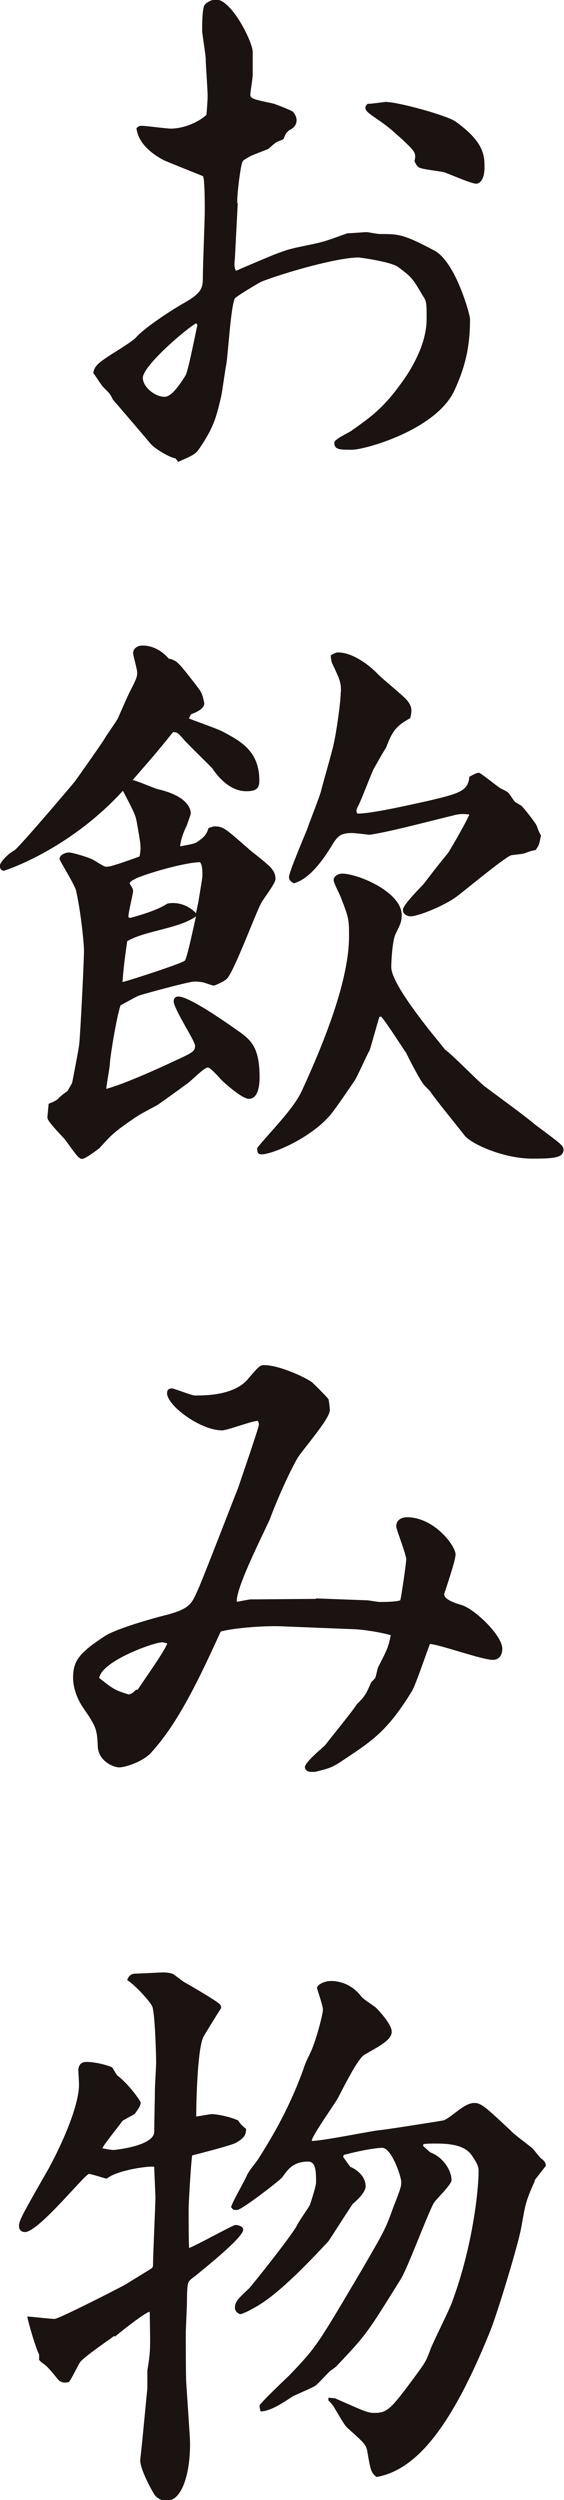
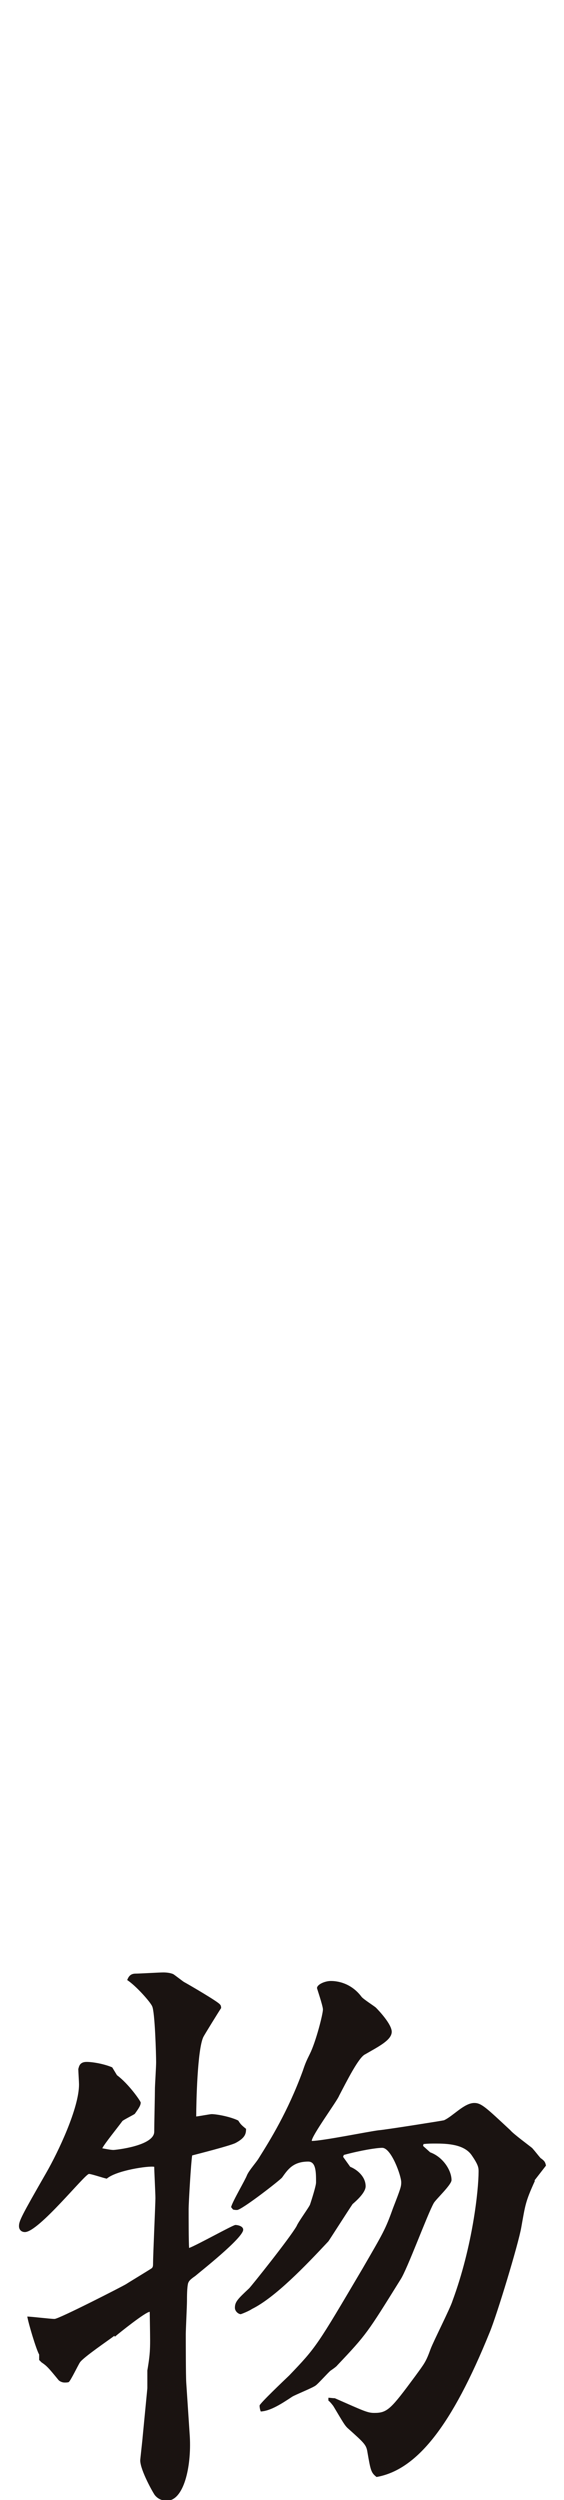
<svg xmlns="http://www.w3.org/2000/svg" id="_レイヤー_2" data-name="レイヤー 2" viewBox="0 0 23.77 105.34">
  <defs>
    <style>
      .cls-1 {
        fill: #1a1311;
      }
    </style>
  </defs>
  <g id="_デザイン" data-name="デザイン">
-     <path class="cls-1" d="M10.02,8.57l-.12,2.32c-.03,.27-.03,.4,.05,.52,.17-.08,1.35-.58,1.6-.68,.65-.25,.72-.25,1.42-.4,.75-.15,.82-.2,1.67-.5,.12,0,.75-.05,.8-.05,.07,0,.47,.08,.55,.08,.82,0,1,0,2.32,.7,.9,.48,1.5,2.72,1.5,2.87,0,1.07-.15,1.92-.67,3.05-.8,1.65-3.77,2.47-4.3,2.47s-.75,0-.75-.3c0-.15,.62-.42,.72-.5,.85-.6,1.37-.97,2.17-2.1,.25-.35,1-1.47,1-2.6,0-.67,0-.75-.15-.97-.45-.77-.48-.8-1.05-1.23-.3-.22-1.6-.4-1.67-.4-.88,0-3.07,.62-4.1,1.02-.05,.02-1.12,.65-1.12,.72-.17,.4-.28,2.35-.35,2.75-.05,.23-.18,1.22-.23,1.42-.2,.82-.3,1.27-.95,2.2-.15,.2-.33,.27-.85,.5l-.12-.15c-.17,0-.85-.38-1.05-.62-.25-.3-1.55-1.82-1.58-1.85-.12-.25-.15-.27-.38-.5-.1-.08-.38-.55-.45-.62,.05-.3,.2-.42,.78-.8,.03-.02,.9-.55,1.02-.7,.3-.35,1.35-1.07,2.02-1.45,.8-.45,.8-.67,.8-1.15,0-.42,.08-2.35,.08-2.75,0-.28,0-1.38-.08-1.45-.12-.05-1.45-.58-1.65-.67-.5-.27-1.07-.7-1.15-1.35,.08-.07,.12-.1,.2-.1,.2,0,1.07,.12,1.25,.12,.48,0,1.12-.23,1.5-.58,.02-.22,.05-.57,.05-.82s-.08-1.3-.08-1.52c0-.2-.15-1.07-.15-1.2,0-.23,0-.82,.08-1.05,.05-.12,.3-.27,.5-.27,.67,0,1.55,1.8,1.55,2.2v.98c0,.15-.1,.72-.1,.82,0,.17,.1,.2,.95,.38,.1,.02,.8,.3,.85,.35,.1,.12,.15,.25,.15,.35,0,.23-.15,.35-.3,.42-.15,.12-.17,.17-.25,.38-.08,.05-.25,.1-.27,.12-.08,.02-.33,.27-.38,.3-.12,.05-.65,.25-.75,.3-.2,.12-.28,.15-.33,.23-.1,.25-.22,1.37-.22,1.6v.15Zm-1.75,5.05c-.45,.25-2.25,1.8-2.25,2.3,0,.38,.5,.8,.92,.8,.32,0,.72-.65,.88-.9,.12-.22,.4-1.7,.5-2.12l-.05-.08ZM16.3,4.3c.47,0,2.5,.55,2.9,.82,1.22,.88,1.22,1.45,1.22,1.95,0,.4-.15,.67-.35,.67-.22,0-1.15-.42-1.35-.48-.17-.05-.92-.12-1.05-.2-.05-.02-.12-.08-.2-.27,.08-.35,.02-.4-.5-.9-.47-.42-.53-.48-.9-.75-.62-.42-.67-.47-.67-.62,0-.05,.05-.1,.1-.15,.12,.02,.7-.08,.8-.08Z" />
-     <path class="cls-1" d="M2.07,46.5c.2-.08,.35-.15,.42-.25q.2-.18,.35-.27l.2-.35c.05-.27,.28-1.42,.3-1.65,.03-.18,.2-3.37,.2-3.97,0-.08-.08-1.3-.33-2.47-.05-.25-.7-1.27-.7-1.35,0-.17,.25-.27,.4-.27s.92,.23,1.05,.33c.1,.05,.42,.27,.5,.27,.17,0,.3-.03,1.42-.43,.08-.4,.05-.5-.12-1.47-.05-.3-.2-.57-.58-1.3-2.3,2.52-5,3.37-5.02,3.37-.1,0-.17-.1-.17-.2,0-.15,.35-.52,.6-.65,.15-.05,2.52-2.85,2.57-2.92,.2-.28,1.15-1.62,1.25-1.8,.08-.15,.52-.75,.57-.88,.38-.87,.43-.97,.53-1.17,.27-.52,.27-.58,.27-.75,0-.12-.17-.7-.17-.8,0-.17,.15-.32,.4-.32,.1,0,.62,0,1.1,.55,.33,.07,.4,.15,1,.92,.35,.45,.4,.5,.47,.82,0,.02,.03,.12,.03,.15,0,.23-.35,.38-.55,.45l-.1,.18c.22,.1,1.25,.45,1.45,.57,.75,.4,1.52,.82,1.52,2.05,0,.3-.1,.45-.55,.45-.75,0-1.28-.73-1.42-.95-.08-.1-1.12-1.1-1.25-1.27-.22-.25-.25-.27-.42-.27-.7,.88-.95,1.15-1.7,2.02,.17,.02,.87,.33,1.05,.38,1.4,.32,1.4,.95,1.4,1.02s-.15,.45-.17,.52q-.23,.45-.28,.87c.1-.02,.62-.1,.7-.17,.4-.27,.42-.38,.5-.6,.15-.05,.2-.07,.25-.07,.38,0,.47,.1,1.52,1.02,.15,.12,.77,.6,.88,.75,.12,.15,.17,.27,.17,.45,0,.2-.55,.87-.62,1.05-.25,.48-1.08,2.72-1.4,3.12-.12,.15-.55,.32-.58,.32-.05,0-.33-.1-.38-.12-.2-.05-.35-.05-.45-.05-.22,0-2.25,.55-2.35,.6-.08,.03-.62,.33-.75,.4-.15,.43-.42,2.02-.45,2.45,0,.17-.15,.92-.15,1.07,.75-.2,2.25-.88,2.82-1.15,.82-.38,.92-.42,.92-.67,0-.2-.9-1.55-.9-1.87,0-.17,.12-.2,.2-.2,.47,0,2.05,1.12,2.62,1.52,.42,.32,.8,.62,.8,1.87,0,.17,0,.92-.45,.92-.25,0-.8-.47-1.08-.72-.1-.08-.52-.6-.65-.6-.17,0-.75,.62-.9,.7-.45,.33-.52,.38-1.15,.83-.08,.07-.67,.35-1,.57-.95,.65-1.02,.75-1.52,1.3-.03,.02-.58,.45-.72,.45s-.2-.08-.72-.8c-.12-.15-.73-.75-.75-.92v-.08l.05-.52Zm5.72-6.02c.1-.12,.4-1.57,.47-1.87-.7,.52-2.15,.6-2.9,1.05-.12,.85-.15,1.12-.2,1.72,.25-.05,2.55-.8,2.62-.9Zm-2.32-1.8c.4-.1,1.22-.35,1.57-.6,.25-.07,.8-.05,1.22,.4l.1-.47c.02-.15,.17-1,.17-1.1,0-.25,0-.45-.1-.58-.55,0-2.02,.4-2.67,.67-.08,.05-.28,.12-.3,.23,.12,.17,.15,.25,.15,.32,0,.1-.2,.9-.2,1.08l.05,.05Zm10.52,4.17c-.08,.23-.38,1.35-.42,1.42-.12,.2-.53,1.15-.65,1.3-.17,.25-.88,1.3-1.05,1.47-.85,.95-2.4,1.6-2.85,1.6-.2,0-.18-.18-.18-.27,.53-.67,1.55-1.65,1.9-2.45,1.02-2.22,1.97-4.7,1.97-6.47,0-.67,0-.75-.32-1.57-.03-.12-.33-.67-.33-.8,0-.17,.22-.27,.35-.27,.67,0,2.52,.77,2.52,1.75,0,.3-.08,.42-.27,.82-.12,.27-.17,1.1-.17,1.37,0,.6,1.15,2.07,1.6,2.65,.22,.27,.65,.8,.67,.83,.3,.2,1.42,1.37,1.7,1.57,.33,.25,1.8,1.32,2.07,1.57,1.1,.82,1.22,.9,1.22,1.07,0,.35-.42,.38-1.32,.38-1.2,0-2.6-.62-2.87-1-.23-.3-1.25-1.55-1.42-1.82-.03-.05-.25-.25-.28-.3-.15-.18-.52-.88-.75-1.35-.05-.05-.82-1.27-1.05-1.52l-.07,.02Zm-1.62-13.72c0-.4-.05-.5-.38-1.2-.02-.07-.05-.17-.05-.32,.15-.08,.22-.12,.3-.12,.6,0,1.3,.5,1.72,.95,.17,.17,1,.85,1.15,1.02,.12,.12,.23,.3,.23,.47,0,.12-.03,.25-.05,.33-.58,.32-.75,.52-1.03,1.27-.02,.02-.08,.1-.5,.85-.1,.17-.55,1.4-.7,1.65-.05,.12-.05,.15,0,.25,.57,.02,2.45-.42,3.05-.55,1.25-.3,1.62-.4,1.67-1,.22-.12,.33-.17,.4-.17s.75,.55,.9,.65c.15,.07,.3,.15,.35,.2,.05,.05,.22,.33,.28,.38,.02,.02,.2,.12,.25,.15,.05,.02,.65,.77,.67,.88q.07,.22,.17,.38c-.08,.4-.08,.42-.23,.62q-.17,.02-.42,.12c-.1,.05-.55,.08-.62,.1-.37,.17-1.92,1.47-2.3,1.75-.55,.4-1.62,.82-1.92,.82-.17,0-.33-.1-.33-.27,0-.22,.75-.95,.88-1.1,.5-.65,.55-.72,1-1.27,.12-.15,.88-1.5,.92-1.65-.22-.02-.35-.05-.72,.05-1.03,.25-2.6,.67-3.45,.8h-.08s-.58-.07-.7-.07c-.5,0-.62,.15-.87,.57-.4,.65-.95,1.38-1.58,1.55-.12-.08-.2-.12-.2-.27,0-.2,.65-1.72,.78-2.05,.08-.25,.52-1.35,.57-1.57,.08-.33,.48-1.7,.53-1.97,.12-.5,.3-1.8,.3-2.2Z" />
-     <path class="cls-1" d="M13.32,67.35l2.15,.08c.08,0,.45,.07,.53,.07,.17,0,.67,0,.87-.07,.05-.18,.25-1.57,.25-1.72,0-.23-.42-1.25-.42-1.4,0-.27,.23-.38,.45-.38,1.15,0,2.05,1.2,2.05,1.57,0,.27-.48,1.65-.48,1.67,0,.25,.55,.4,.7,.45,.52,.12,1.75,1.27,1.75,1.85,0,.25-.12,.47-.4,.47-.45,0-2.25-.65-2.65-.67-.12,.3-.6,1.72-.75,1.97-1,1.65-1.67,2.1-2.72,2.8-.62,.42-.67,.45-1.38,.62h-.15c-.15,0-.27-.08-.27-.2,0-.2,.72-.8,.85-.92,.2-.27,1.17-1.45,1.33-1.72,.37-.37,.4-.45,.62-.95,.03-.02,.08-.07,.15-.15,.05-.05,.1-.42,.15-.5,.4-.77,.42-.85,.52-1.32-.42-.12-1.1-.23-1.5-.25l-3-.12c-.92-.05-2.32,.1-2.67,.22-.9,1.97-1.78,3.85-2.95,5.12-.33,.35-1.05,.6-1.33,.6-.22,0-.88-.25-.9-.9-.03-.73-.08-.83-.62-1.62-.42-.62-.42-1.17-.42-1.25,0-.72,.25-1.05,1.35-1.77,.47-.3,1.95-.73,2.65-.9,.9-.25,1-.45,1.25-1.02,.2-.42,1.62-4.12,1.7-4.3,.17-.5,.88-2.57,.88-2.67,0-.05,0-.1-.05-.17-.25,0-1.27,.4-1.5,.4-.92,0-2.32-1.05-2.32-1.57,0-.15,.1-.2,.2-.2s.83,.3,.97,.3c.45,0,1.7,0,2.27-.73,.43-.5,.48-.55,.65-.55,.62,0,1.67,.48,2.02,.72,.03,.03,.67,.65,.7,.73,.02,.12,.05,.35,.05,.45,0,.38-1.2,1.72-1.38,2.05-.35,.62-.82,1.67-1.12,2.47-.1,.3-1.47,2.92-1.42,3.55,.07,0,.5-.1,.6-.1h.22l2.52-.02Zm-7.52,3.85c.33-.5,1.1-1.57,1.25-1.95-.05-.02-.17-.05-.22-.05-.33,0-2.52,.77-2.65,1.5,.6,.48,.67,.52,1.25,.7,.15-.05,.17-.07,.3-.2h.07Z" />
    <path class="cls-1" d="M4.82,98.42c-.22,.17-1.3,.9-1.45,1.12-.08,.12-.38,.75-.47,.83-.05,.02-.12,.02-.18,.02-.1,0-.2-.05-.25-.1-.45-.55-.5-.6-.72-.75l-.1-.1v-.23c-.12-.2-.45-1.3-.5-1.6,.17,0,.97,.1,1.15,.1s2.88-1.38,3.02-1.47c.12-.08,.95-.58,1.08-.67,.05-.05,.05-.12,.05-.18,0-.38,.1-2.52,.1-2.77,0-.2-.05-1.15-.05-1.32-.22-.05-1.6,.15-2,.5-.12-.02-.65-.2-.75-.2-.17,0-2.12,2.45-2.7,2.45-.15,0-.25-.1-.25-.25,0-.22,.1-.42,1.15-2.25,.5-.87,1.38-2.72,1.38-3.72,0-.1-.03-.55-.03-.65,.03-.1,.05-.3,.35-.3s.78,.1,1.08,.23l.2,.33c.5,.37,1,1.1,1,1.15,0,.12-.07,.23-.25,.48-.07,.05-.47,.25-.52,.3-.22,.3-.75,.95-.85,1.15,.12,.02,.35,.07,.47,.07,.08,0,1.72-.17,1.72-.77,0-.3,.03-1.6,.03-1.85,0-.07,.05-.9,.05-1.07,0-.3-.05-2.15-.17-2.37-.08-.18-.67-.85-1.05-1.1,.05-.12,.12-.27,.35-.27,.17,0,1-.05,1.17-.05,.15,0,.3,.02,.42,.07,.08,.05,.4,.3,.45,.33,.22,.12,1.47,.85,1.52,.95,.03,.02,.05,.08,.05,.15-.1,.15-.7,1.12-.75,1.22-.25,.52-.3,2.75-.3,3.35,.17-.02,.58-.1,.65-.1,.2,0,.77,.1,1.12,.27,.08,.12,.1,.17,.33,.35,0,.2-.03,.38-.45,.6-.25,.12-1.55,.45-1.82,.52-.05,.27-.15,2.02-.15,2.25,0,.37,0,1.4,.02,1.65,.33-.12,1.85-.97,1.95-.97s.33,.05,.33,.2c0,.35-1.85,1.8-2.02,1.95-.25,.17-.27,.23-.3,.3-.05,.17-.05,.6-.05,.75,0,.22-.05,1.2-.05,1.4,0,.33,0,1.75,.02,2.05l.15,2.27c.07,1.27-.25,2.7-.97,2.7-.1,0-.33-.02-.5-.23-.05-.05-.62-1.05-.62-1.47,0-.05,.1-.92,.1-.97l.2-2.07v-.75c.15-.88,.12-1,.1-2.47-.17,0-1.27,.88-1.47,1.05Zm17.72-6.52c-.4,.88-.4,1-.57,1.95-.12,.7-1.03,3.7-1.33,4.42-1.6,3.95-3.07,5.8-4.77,6.1-.23-.18-.25-.27-.38-1.02-.05-.33-.1-.38-.85-1.05-.12-.12-.18-.23-.58-.9-.03-.05-.15-.2-.22-.25v-.12c.07,0,.17,.02,.27,.02,1.25,.55,1.38,.62,1.67,.62,.55,0,.7-.17,1.72-1.55,.4-.55,.45-.6,.65-1.15,.12-.32,.83-1.72,.92-2.02,.85-2.3,1.1-4.67,1.1-5.45,0-.15,0-.27-.3-.7-.32-.45-1.02-.48-1.52-.48-.15,0-.3,0-.5,.02l-.02,.08,.3,.27c.55,.2,.9,.77,.9,1.17,0,.2-.67,.82-.75,.97-.27,.48-1.12,2.8-1.4,3.22-1.4,2.25-1.42,2.3-2.67,3.62-.03,.05-.25,.2-.28,.22-.1,.08-.52,.55-.62,.62-.12,.1-.88,.4-1,.48-.45,.3-.92,.6-1.32,.62-.03-.07-.05-.17-.05-.25s1.02-1.05,1.25-1.27c1.15-1.2,1.17-1.25,3.1-4.52,.85-1.47,.95-1.62,1.27-2.52,.33-.85,.35-.92,.35-1.1,0-.27-.42-1.45-.8-1.45-.23,0-.88,.1-1.62,.3l-.03,.08,.3,.42c.3,.12,.65,.42,.65,.82,0,.27-.4,.62-.55,.75-.17,.25-1,1.55-1.02,1.57-.98,1.05-2.25,2.37-3.22,2.85-.1,.07-.33,.17-.47,.22-.1,0-.25-.12-.25-.27,0-.25,.12-.37,.6-.82,.1-.1,1.7-2.1,2-2.62,.07-.18,.55-.83,.57-.92,.05-.15,.25-.77,.25-.92,0-.43,0-.88-.33-.88-.65,0-.87,.35-1.1,.67-.07,.1-1.7,1.37-1.9,1.37-.05,0-.1,0-.17-.02l-.08-.1c.05-.23,.6-1.15,.67-1.35,.1-.22,.38-.52,.5-.72,.47-.75,1.22-1.95,1.85-3.67,.1-.3,.15-.42,.3-.72,.25-.5,.55-1.67,.55-1.87,0-.15-.25-.88-.25-.9,0-.15,.33-.3,.58-.3,.12,0,.8,0,1.3,.67,.08,.1,.52,.38,.6,.45,.12,.12,.67,.7,.67,1.02,0,.35-.55,.62-1.12,.95-.27,.12-.77,1.12-1.1,1.75-.07,.2-1.17,1.7-1.15,1.9,.45,0,2.4-.4,2.82-.45,.28-.02,2.67-.4,2.75-.42,.38-.17,.85-.73,1.28-.73,.3,0,.5,.2,1.52,1.15,.12,.15,.8,.65,.92,.75,.15,.17,.22,.27,.35,.42,.17,.12,.2,.17,.23,.32l-.48,.62Z" />
  </g>
</svg>